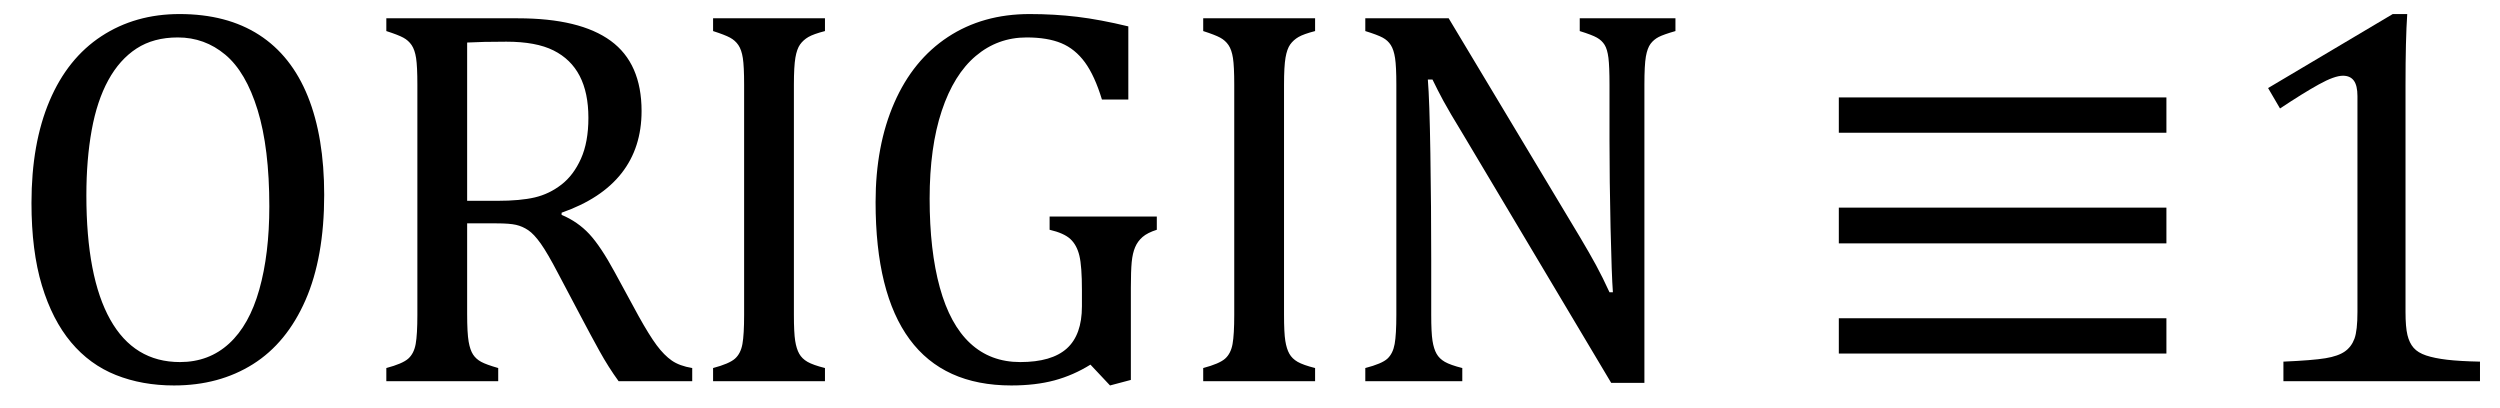
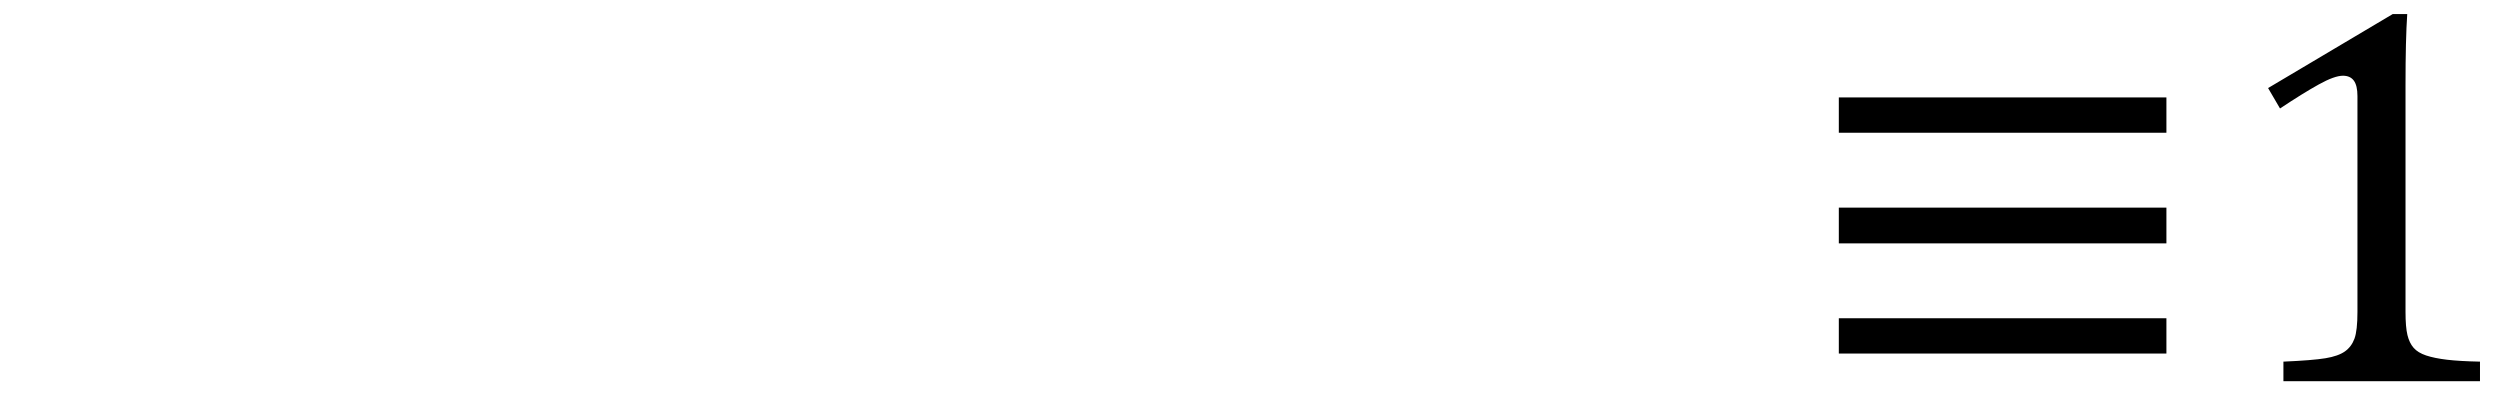
<svg xmlns="http://www.w3.org/2000/svg" stroke-dasharray="none" shape-rendering="auto" font-family="'Dialog'" width="91.813" text-rendering="auto" fill-opacity="1" contentScriptType="text/ecmascript" color-interpolation="auto" color-rendering="auto" preserveAspectRatio="xMidYMid meet" font-size="12" fill="black" stroke="black" image-rendering="auto" stroke-miterlimit="10" zoomAndPan="magnify" version="1.0" stroke-linecap="square" stroke-linejoin="miter" contentStyleType="text/css" font-style="normal" height="15" stroke-width="1" stroke-dashoffset="0" font-weight="normal" stroke-opacity="1" y="-1">
  <defs id="genericDefs" />
  <g>
    <g text-rendering="optimizeLegibility" transform="translate(0,14)" color-rendering="optimizeQuality" color-interpolation="linearRGB" image-rendering="optimizeQuality">
-       <path d="M6.391 0.156 Q5.219 0.156 4.258 -0.227 Q3.297 -0.609 2.609 -1.43 Q1.922 -2.25 1.539 -3.516 Q1.156 -4.781 1.156 -6.547 Q1.156 -8.734 1.82 -10.297 Q2.484 -11.859 3.727 -12.672 Q4.969 -13.484 6.594 -13.484 Q8.328 -13.484 9.516 -12.719 Q10.703 -11.953 11.305 -10.461 Q11.906 -8.969 11.906 -6.844 Q11.906 -4.547 11.219 -2.977 Q10.531 -1.406 9.289 -0.625 Q8.047 0.156 6.391 0.156 ZM3.172 -6.828 Q3.172 -3.828 4.047 -2.266 Q4.922 -0.703 6.609 -0.703 Q7.672 -0.703 8.414 -1.383 Q9.156 -2.062 9.523 -3.367 Q9.891 -4.672 9.891 -6.422 Q9.891 -8.562 9.461 -9.961 Q9.031 -11.359 8.273 -11.992 Q7.516 -12.625 6.531 -12.625 Q5.641 -12.625 5.016 -12.219 Q4.391 -11.812 3.977 -11.055 Q3.562 -10.297 3.367 -9.219 Q3.172 -8.141 3.172 -6.828 ZM17.156 -5.797 L17.156 -2.469 Q17.156 -1.766 17.211 -1.453 Q17.266 -1.141 17.375 -0.977 Q17.484 -0.812 17.672 -0.711 Q17.859 -0.609 18.297 -0.484 L18.297 0 L14.188 0 L14.188 -0.484 Q14.781 -0.641 14.992 -0.828 Q15.203 -1.016 15.266 -1.367 Q15.328 -1.719 15.328 -2.438 L15.328 -10.891 Q15.328 -11.562 15.281 -11.867 Q15.234 -12.172 15.117 -12.344 Q15 -12.516 14.812 -12.617 Q14.625 -12.719 14.188 -12.859 L14.188 -13.328 L19.016 -13.328 Q21.297 -13.328 22.43 -12.5 Q23.562 -11.672 23.562 -9.922 Q23.562 -8.578 22.828 -7.641 Q22.094 -6.703 20.625 -6.188 L20.625 -6.109 Q21.219 -5.859 21.641 -5.406 Q22.062 -4.953 22.578 -4 L23.453 -2.391 Q23.844 -1.688 24.117 -1.32 Q24.391 -0.953 24.672 -0.758 Q24.953 -0.562 25.422 -0.484 L25.422 0 L22.719 0 Q22.344 -0.516 22.016 -1.109 Q21.688 -1.703 21.359 -2.328 L20.5 -3.953 Q20.109 -4.703 19.859 -5.055 Q19.609 -5.406 19.398 -5.547 Q19.188 -5.688 18.953 -5.742 Q18.719 -5.797 18.234 -5.797 L17.156 -5.797 ZM17.156 -12.438 L17.156 -6.625 L18.266 -6.625 Q19.109 -6.625 19.641 -6.75 Q20.172 -6.875 20.617 -7.219 Q21.062 -7.562 21.336 -8.172 Q21.609 -8.781 21.609 -9.672 Q21.609 -10.594 21.289 -11.211 Q20.969 -11.828 20.328 -12.148 Q19.688 -12.469 18.594 -12.469 Q17.703 -12.469 17.156 -12.438 ZM29.156 -2.438 Q29.156 -1.781 29.203 -1.484 Q29.25 -1.188 29.352 -1.008 Q29.453 -0.828 29.656 -0.711 Q29.859 -0.594 30.297 -0.484 L30.297 0 L26.188 0 L26.188 -0.484 Q26.781 -0.641 26.992 -0.828 Q27.203 -1.016 27.266 -1.367 Q27.328 -1.719 27.328 -2.438 L27.328 -10.891 Q27.328 -11.562 27.281 -11.867 Q27.234 -12.172 27.117 -12.344 Q27 -12.516 26.812 -12.617 Q26.625 -12.719 26.188 -12.859 L26.188 -13.328 L30.297 -13.328 L30.297 -12.859 Q29.875 -12.75 29.688 -12.641 Q29.5 -12.531 29.383 -12.367 Q29.266 -12.203 29.211 -11.883 Q29.156 -11.562 29.156 -10.891 L29.156 -2.438 ZM41.531 -0.047 L40.766 0.156 L40.047 -0.609 Q39.422 -0.219 38.727 -0.031 Q38.031 0.156 37.141 0.156 Q34.656 0.156 33.406 -1.539 Q32.156 -3.234 32.156 -6.578 Q32.156 -8.656 32.844 -10.227 Q33.531 -11.797 34.812 -12.641 Q36.094 -13.484 37.812 -13.484 Q38.719 -13.484 39.562 -13.383 Q40.406 -13.281 41.438 -13.031 L41.438 -10.344 L40.469 -10.344 Q40.203 -11.219 39.844 -11.711 Q39.484 -12.203 38.977 -12.414 Q38.469 -12.625 37.703 -12.625 Q36.641 -12.625 35.836 -11.945 Q35.031 -11.266 34.586 -9.93 Q34.141 -8.594 34.141 -6.703 Q34.141 -4.797 34.516 -3.438 Q34.891 -2.078 35.633 -1.391 Q36.375 -0.703 37.469 -0.703 Q38.625 -0.703 39.18 -1.203 Q39.734 -1.703 39.734 -2.75 L39.734 -3.344 Q39.734 -4.219 39.641 -4.609 Q39.547 -5 39.312 -5.219 Q39.078 -5.438 38.547 -5.562 L38.547 -6.047 L42.484 -6.047 L42.484 -5.562 Q42.141 -5.453 41.961 -5.297 Q41.781 -5.141 41.688 -4.922 Q41.594 -4.703 41.562 -4.375 Q41.531 -4.047 41.531 -3.438 L41.531 -0.047 ZM47.156 -2.438 Q47.156 -1.781 47.203 -1.484 Q47.25 -1.188 47.352 -1.008 Q47.453 -0.828 47.656 -0.711 Q47.859 -0.594 48.297 -0.484 L48.297 0 L44.188 0 L44.188 -0.484 Q44.781 -0.641 44.992 -0.828 Q45.203 -1.016 45.266 -1.367 Q45.328 -1.719 45.328 -2.438 L45.328 -10.891 Q45.328 -11.562 45.281 -11.867 Q45.234 -12.172 45.117 -12.344 Q45 -12.516 44.812 -12.617 Q44.625 -12.719 44.188 -12.859 L44.188 -13.328 L48.297 -13.328 L48.297 -12.859 Q47.875 -12.75 47.688 -12.641 Q47.5 -12.531 47.383 -12.367 Q47.266 -12.203 47.211 -11.883 Q47.156 -11.562 47.156 -10.891 L47.156 -2.438 ZM58.031 -5.281 Q58.375 -4.703 58.617 -4.258 Q58.859 -3.812 59.109 -3.266 L59.234 -3.266 Q59.188 -3.875 59.148 -5.641 Q59.109 -7.406 59.109 -8.844 L59.109 -10.891 Q59.109 -11.562 59.07 -11.875 Q59.031 -12.188 58.93 -12.352 Q58.828 -12.516 58.648 -12.617 Q58.469 -12.719 58.016 -12.859 L58.016 -13.328 L61.531 -13.328 L61.531 -12.859 Q61.094 -12.734 60.914 -12.641 Q60.734 -12.547 60.617 -12.391 Q60.5 -12.234 60.445 -11.922 Q60.391 -11.609 60.391 -10.891 L60.391 0.062 L59.172 0.062 L53.734 -9.062 Q53.219 -9.906 53.008 -10.297 Q52.797 -10.688 52.609 -11.078 L52.438 -11.078 Q52.5 -10.328 52.531 -8.359 Q52.562 -6.391 52.562 -4.438 L52.562 -2.438 Q52.562 -1.781 52.609 -1.484 Q52.656 -1.188 52.758 -1.008 Q52.859 -0.828 53.062 -0.711 Q53.266 -0.594 53.703 -0.484 L53.703 0 L50.141 0 L50.141 -0.484 Q50.75 -0.641 50.953 -0.828 Q51.156 -1.016 51.219 -1.367 Q51.281 -1.719 51.281 -2.438 L51.281 -10.891 Q51.281 -11.562 51.234 -11.867 Q51.188 -12.172 51.078 -12.344 Q50.969 -12.516 50.781 -12.617 Q50.594 -12.719 50.141 -12.859 L50.141 -13.328 L53.203 -13.328 L58.031 -5.281 Z" stroke="none" />
-     </g>
+       </g>
    <g text-rendering="optimizeLegibility" transform="translate(66.078,14)" color-rendering="optimizeQuality" color-interpolation="linearRGB" image-rendering="optimizeQuality">
      <path d="M1.453 -5.062 L1.453 -6.375 L13.484 -6.375 L13.484 -5.062 L1.453 -5.062 ZM1.453 -1.016 L1.453 -2.312 L13.484 -2.312 L13.484 -1.016 L1.453 -1.016 ZM1.453 -9.125 L1.453 -10.422 L13.484 -10.422 L13.484 -9.125 L1.453 -9.125 Z" stroke="none" />
    </g>
    <g text-rendering="optimizeLegibility" transform="translate(81.562,14)" color-rendering="optimizeQuality" color-interpolation="linearRGB" image-rendering="optimizeQuality">
      <path d="M6.781 -2.547 Q6.781 -1.984 6.852 -1.695 Q6.922 -1.406 7.078 -1.227 Q7.234 -1.047 7.539 -0.945 Q7.844 -0.844 8.305 -0.789 Q8.766 -0.734 9.516 -0.719 L9.516 0 L2.297 0 L2.297 -0.719 Q3.375 -0.766 3.844 -0.844 Q4.312 -0.922 4.555 -1.094 Q4.797 -1.266 4.906 -1.562 Q5.016 -1.859 5.016 -2.547 L5.016 -10.469 Q5.016 -10.859 4.883 -11.039 Q4.75 -11.219 4.484 -11.219 Q4.172 -11.219 3.594 -10.898 Q3.016 -10.578 2.172 -10.016 L1.734 -10.766 L6.312 -13.484 L6.844 -13.484 Q6.781 -12.547 6.781 -10.891 L6.781 -2.547 Z" stroke="none" />
    </g>
  </g>
</svg>